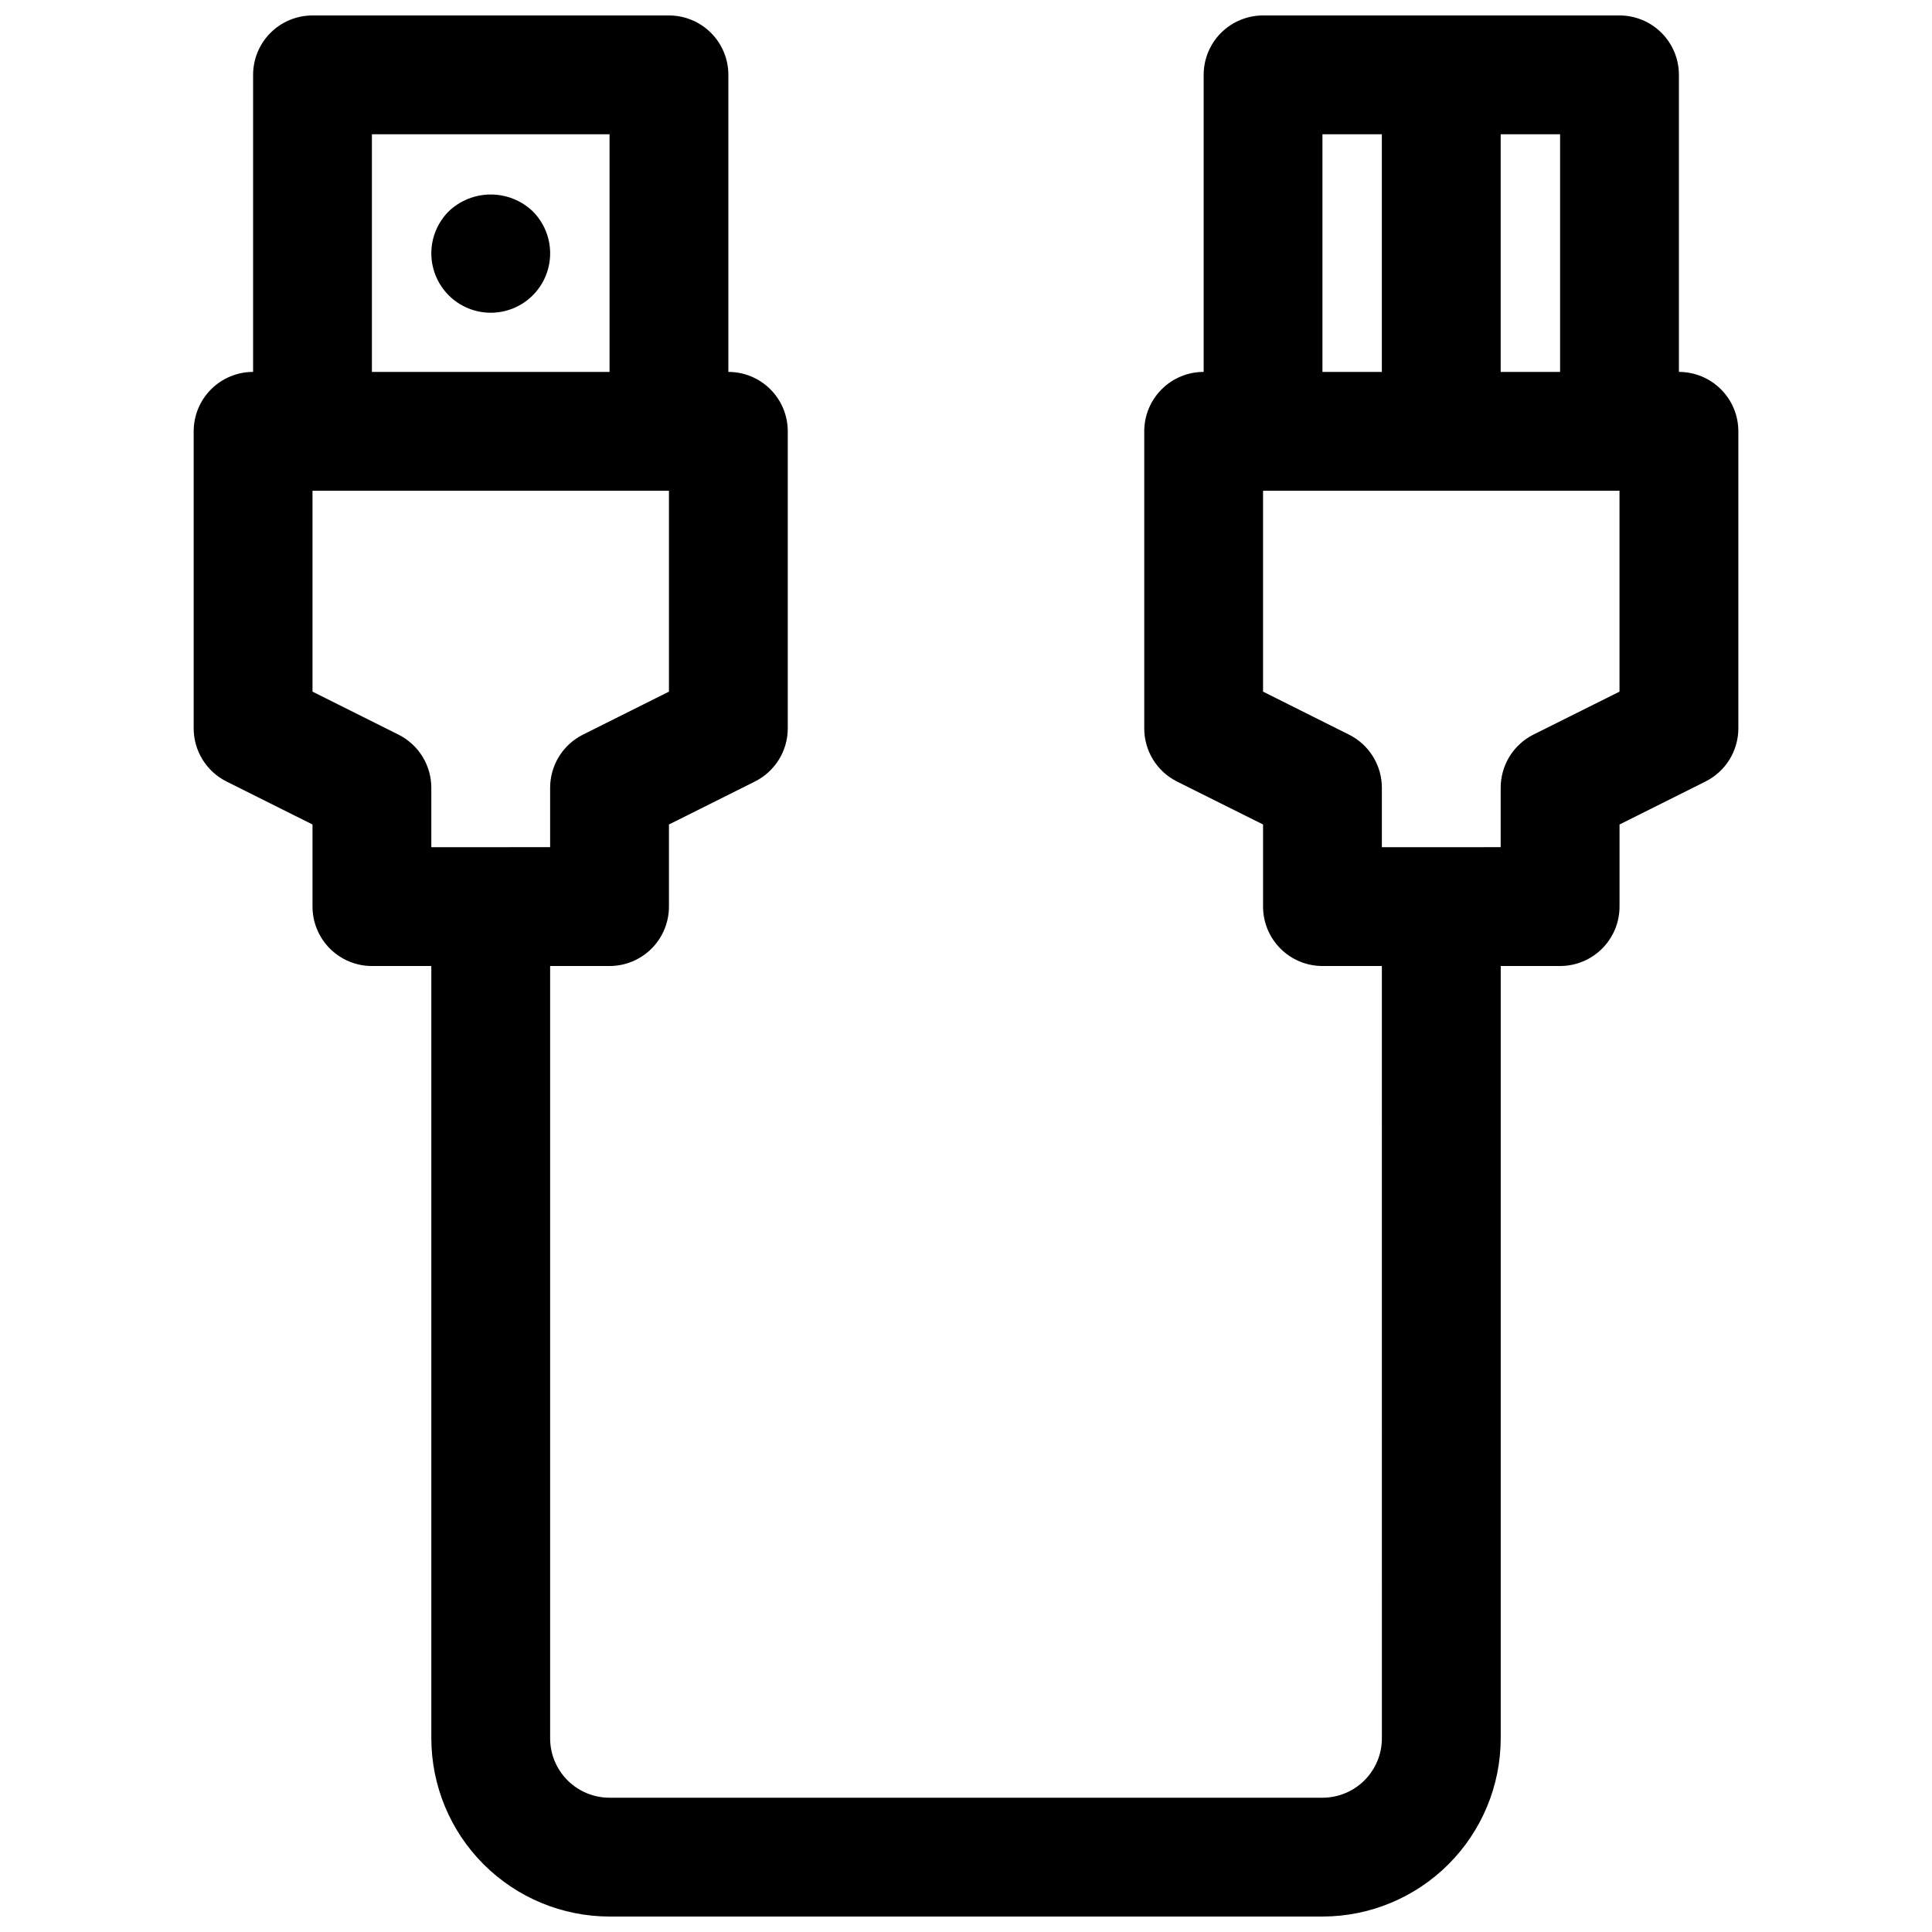
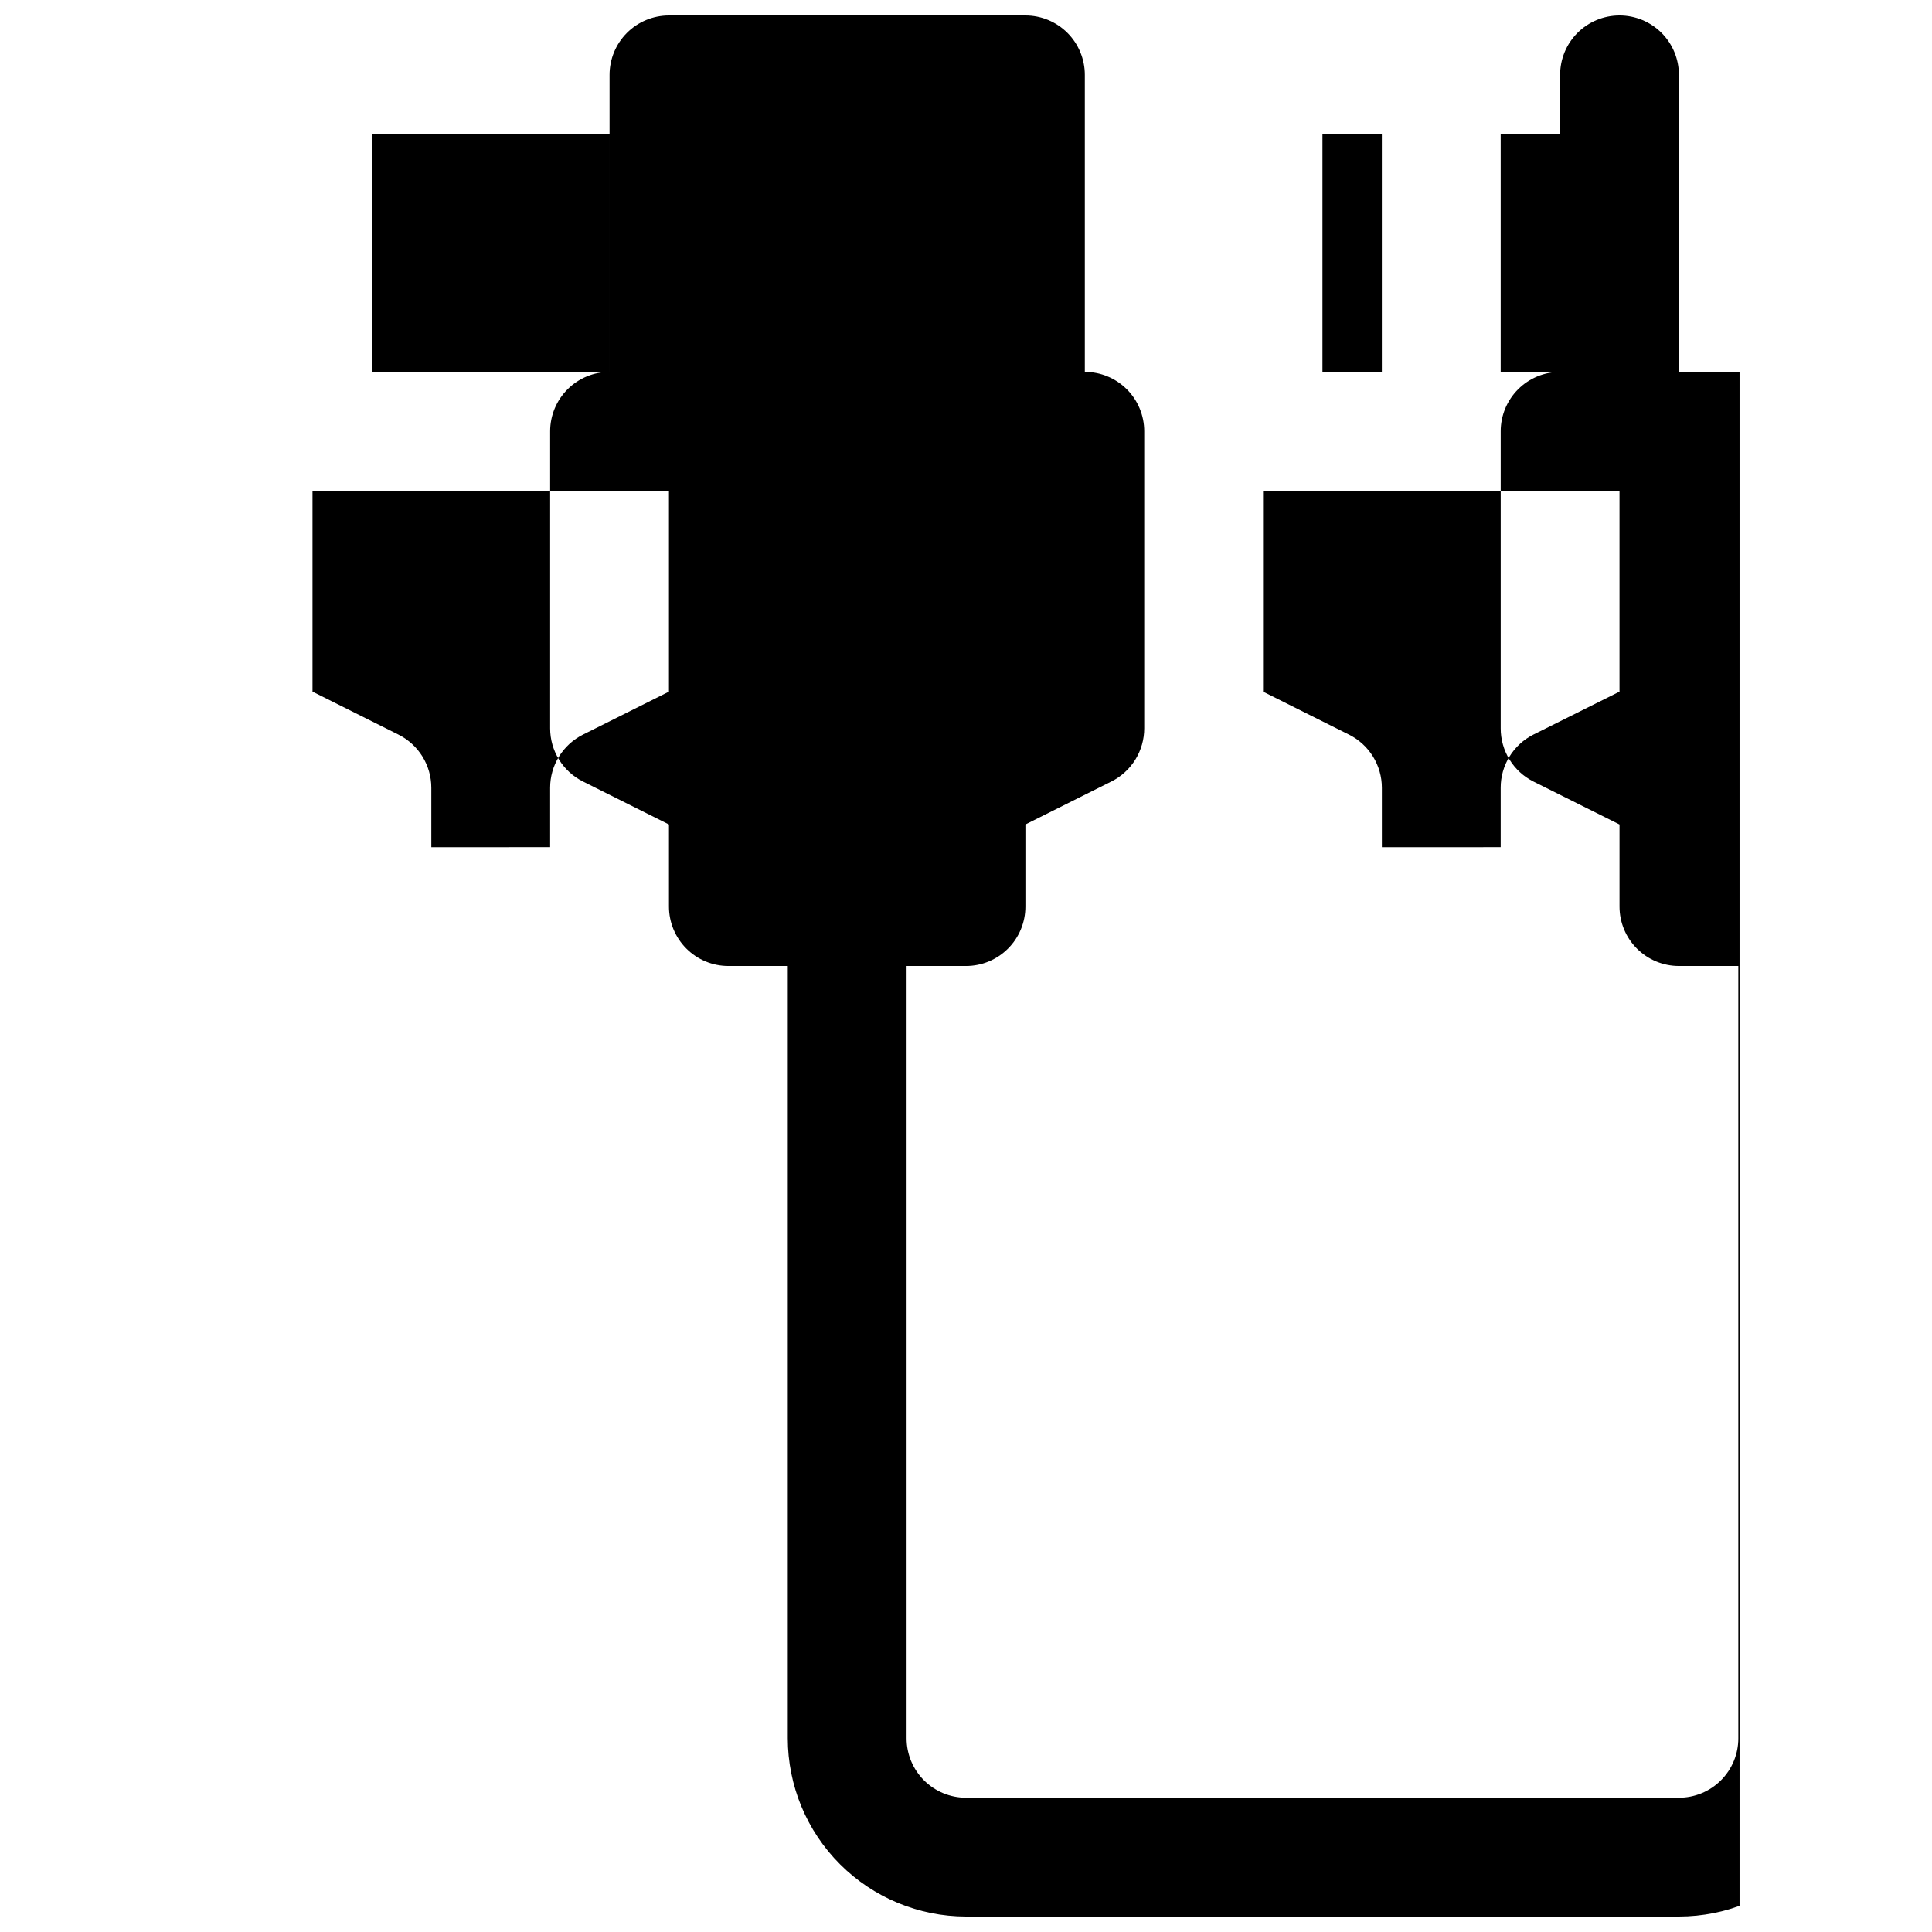
<svg xmlns="http://www.w3.org/2000/svg" width="800px" height="800px" version="1.1" viewBox="144 144 512 512">
  <defs>
    <clipPath id="a">
      <path d="m195 148.09h410v503.81h-410z" />
    </clipPath>
  </defs>
-   <path d="m262.95 199.97c-2.965 2.949-4.637 6.957-4.644 11.137-0.008 4.18 1.648 8.191 4.602 11.152 2.953 2.961 6.961 4.621 11.145 4.621 4.18 0 8.191-1.66 11.145-4.621 2.953-2.961 4.606-6.973 4.598-11.152-0.008-4.18-1.68-8.188-4.644-11.137-2.996-2.844-6.969-4.426-11.098-4.426-4.133 0-8.105 1.582-11.102 4.426z" />
  <g clip-path="url(#a)">
-     <path d="m588.93 242.56v-78.723c0-4.172-1.656-8.18-4.609-11.133-2.953-2.949-6.957-4.609-11.133-4.609h-94.465c-4.176 0-8.18 1.66-11.133 4.609-2.953 2.953-4.609 6.961-4.609 11.133v78.723c-4.176 0-8.184 1.656-11.133 4.609-2.953 2.953-4.613 6.957-4.613 11.133v78.723c-0.004 2.918 0.805 5.781 2.332 8.27 1.531 2.484 3.719 4.5 6.328 5.812l22.828 11.391v21.758c0 4.176 1.66 8.18 4.609 11.133 2.953 2.953 6.961 4.613 11.133 4.613h15.742l0.004 204.67c0 4.176-1.66 8.18-4.613 11.133-2.949 2.953-6.957 4.609-11.133 4.609h-188.93c-4.176 0-8.18-1.656-11.133-4.609-2.953-2.953-4.613-6.957-4.613-11.133v-204.67h15.746c4.176 0 8.18-1.66 11.133-4.613s4.609-6.957 4.609-11.133v-21.758l22.781-11.391c2.617-1.309 4.816-3.316 6.356-5.805 1.539-2.488 2.352-5.356 2.352-8.277v-78.723c0-4.176-1.656-8.18-4.609-11.133s-6.957-4.609-11.133-4.609v-78.723c0-4.172-1.66-8.18-4.613-11.133-2.953-2.949-6.957-4.609-11.133-4.609h-94.465c-4.176 0-8.18 1.66-11.133 4.609-2.949 2.953-4.609 6.961-4.609 11.133v78.723c-4.176 0-8.18 1.656-11.133 4.609s-4.613 6.957-4.613 11.133v78.723c0 2.922 0.816 5.789 2.352 8.277 1.535 2.484 3.734 4.496 6.348 5.805l22.789 11.391v21.758c0 4.176 1.66 8.18 4.613 11.133s6.957 4.613 11.133 4.613h15.742v204.67c0.016 12.523 4.992 24.527 13.848 33.383 8.855 8.855 20.863 13.836 33.387 13.848h188.93c12.523-0.012 24.531-4.992 33.387-13.848 8.855-8.855 13.836-20.859 13.848-33.383v-204.67h15.742c4.176 0 8.18-1.66 11.133-4.613 2.953-2.953 4.613-6.957 4.613-11.133v-21.758l22.781-11.391c2.617-1.309 4.816-3.316 6.356-5.805 1.535-2.488 2.352-5.356 2.352-8.277v-78.723c0-4.176-1.66-8.18-4.613-11.133s-6.957-4.609-11.133-4.609zm-346.37-62.977h62.977v62.977h-62.977zm7.039 159.1-22.785-11.391v-53.246h94.465v53.246l-22.789 11.391c-2.613 1.309-4.812 3.32-6.348 5.805-1.539 2.488-2.352 5.356-2.352 8.277v15.742l-31.488 0.004v-15.746c0-2.922-0.812-5.789-2.352-8.277-1.539-2.488-3.738-4.496-6.356-5.805zm307.84-96.125h-15.742v-62.977h15.742zm-62.977-62.977h15.742v62.977h-15.742zm78.723 147.71-22.828 11.391c-2.609 1.312-4.801 3.328-6.328 5.812-1.527 2.488-2.336 5.352-2.332 8.27v15.742l-31.488 0.004v-15.746c0-2.922-0.816-5.789-2.352-8.277-1.539-2.488-3.738-4.496-6.356-5.805l-22.781-11.391v-53.246h94.465z" />
+     <path d="m588.93 242.56v-78.723c0-4.172-1.656-8.18-4.609-11.133-2.953-2.949-6.957-4.609-11.133-4.609c-4.176 0-8.18 1.66-11.133 4.609-2.953 2.953-4.609 6.961-4.609 11.133v78.723c-4.176 0-8.184 1.656-11.133 4.609-2.953 2.953-4.613 6.957-4.613 11.133v78.723c-0.004 2.918 0.805 5.781 2.332 8.27 1.531 2.484 3.719 4.5 6.328 5.812l22.828 11.391v21.758c0 4.176 1.66 8.18 4.609 11.133 2.953 2.953 6.961 4.613 11.133 4.613h15.742l0.004 204.67c0 4.176-1.66 8.18-4.613 11.133-2.949 2.953-6.957 4.609-11.133 4.609h-188.93c-4.176 0-8.18-1.656-11.133-4.609-2.953-2.953-4.613-6.957-4.613-11.133v-204.67h15.746c4.176 0 8.18-1.66 11.133-4.613s4.609-6.957 4.609-11.133v-21.758l22.781-11.391c2.617-1.309 4.816-3.316 6.356-5.805 1.539-2.488 2.352-5.356 2.352-8.277v-78.723c0-4.176-1.656-8.18-4.609-11.133s-6.957-4.609-11.133-4.609v-78.723c0-4.172-1.66-8.18-4.613-11.133-2.953-2.949-6.957-4.609-11.133-4.609h-94.465c-4.176 0-8.18 1.66-11.133 4.609-2.949 2.953-4.609 6.961-4.609 11.133v78.723c-4.176 0-8.18 1.656-11.133 4.609s-4.613 6.957-4.613 11.133v78.723c0 2.922 0.816 5.789 2.352 8.277 1.535 2.484 3.734 4.496 6.348 5.805l22.789 11.391v21.758c0 4.176 1.66 8.18 4.613 11.133s6.957 4.613 11.133 4.613h15.742v204.67c0.016 12.523 4.992 24.527 13.848 33.383 8.855 8.855 20.863 13.836 33.387 13.848h188.93c12.523-0.012 24.531-4.992 33.387-13.848 8.855-8.855 13.836-20.859 13.848-33.383v-204.67h15.742c4.176 0 8.18-1.66 11.133-4.613 2.953-2.953 4.613-6.957 4.613-11.133v-21.758l22.781-11.391c2.617-1.309 4.816-3.316 6.356-5.805 1.535-2.488 2.352-5.356 2.352-8.277v-78.723c0-4.176-1.66-8.18-4.613-11.133s-6.957-4.609-11.133-4.609zm-346.37-62.977h62.977v62.977h-62.977zm7.039 159.1-22.785-11.391v-53.246h94.465v53.246l-22.789 11.391c-2.613 1.309-4.812 3.32-6.348 5.805-1.539 2.488-2.352 5.356-2.352 8.277v15.742l-31.488 0.004v-15.746c0-2.922-0.812-5.789-2.352-8.277-1.539-2.488-3.738-4.496-6.356-5.805zm307.84-96.125h-15.742v-62.977h15.742zm-62.977-62.977h15.742v62.977h-15.742zm78.723 147.71-22.828 11.391c-2.609 1.312-4.801 3.328-6.328 5.812-1.527 2.488-2.336 5.352-2.332 8.27v15.742l-31.488 0.004v-15.746c0-2.922-0.816-5.789-2.352-8.277-1.539-2.488-3.738-4.496-6.356-5.805l-22.781-11.391v-53.246h94.465z" />
  </g>
</svg>